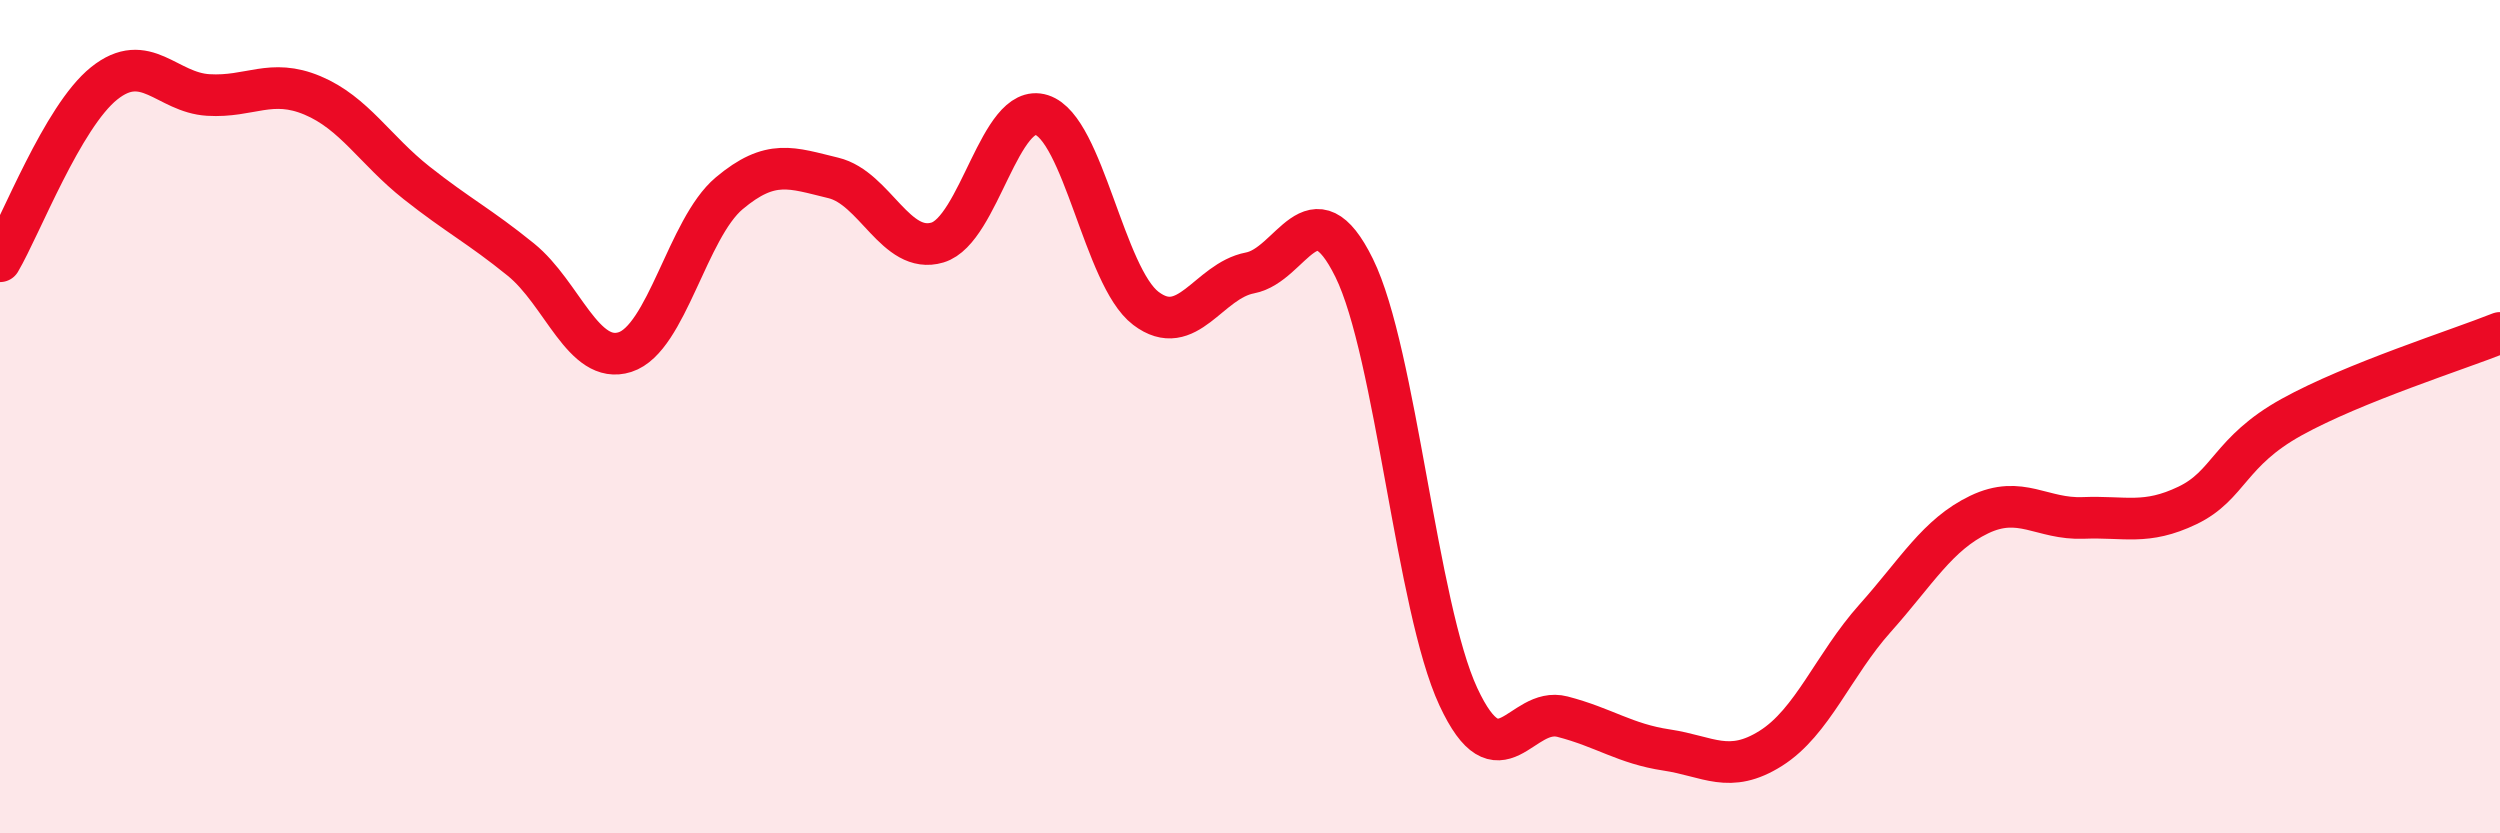
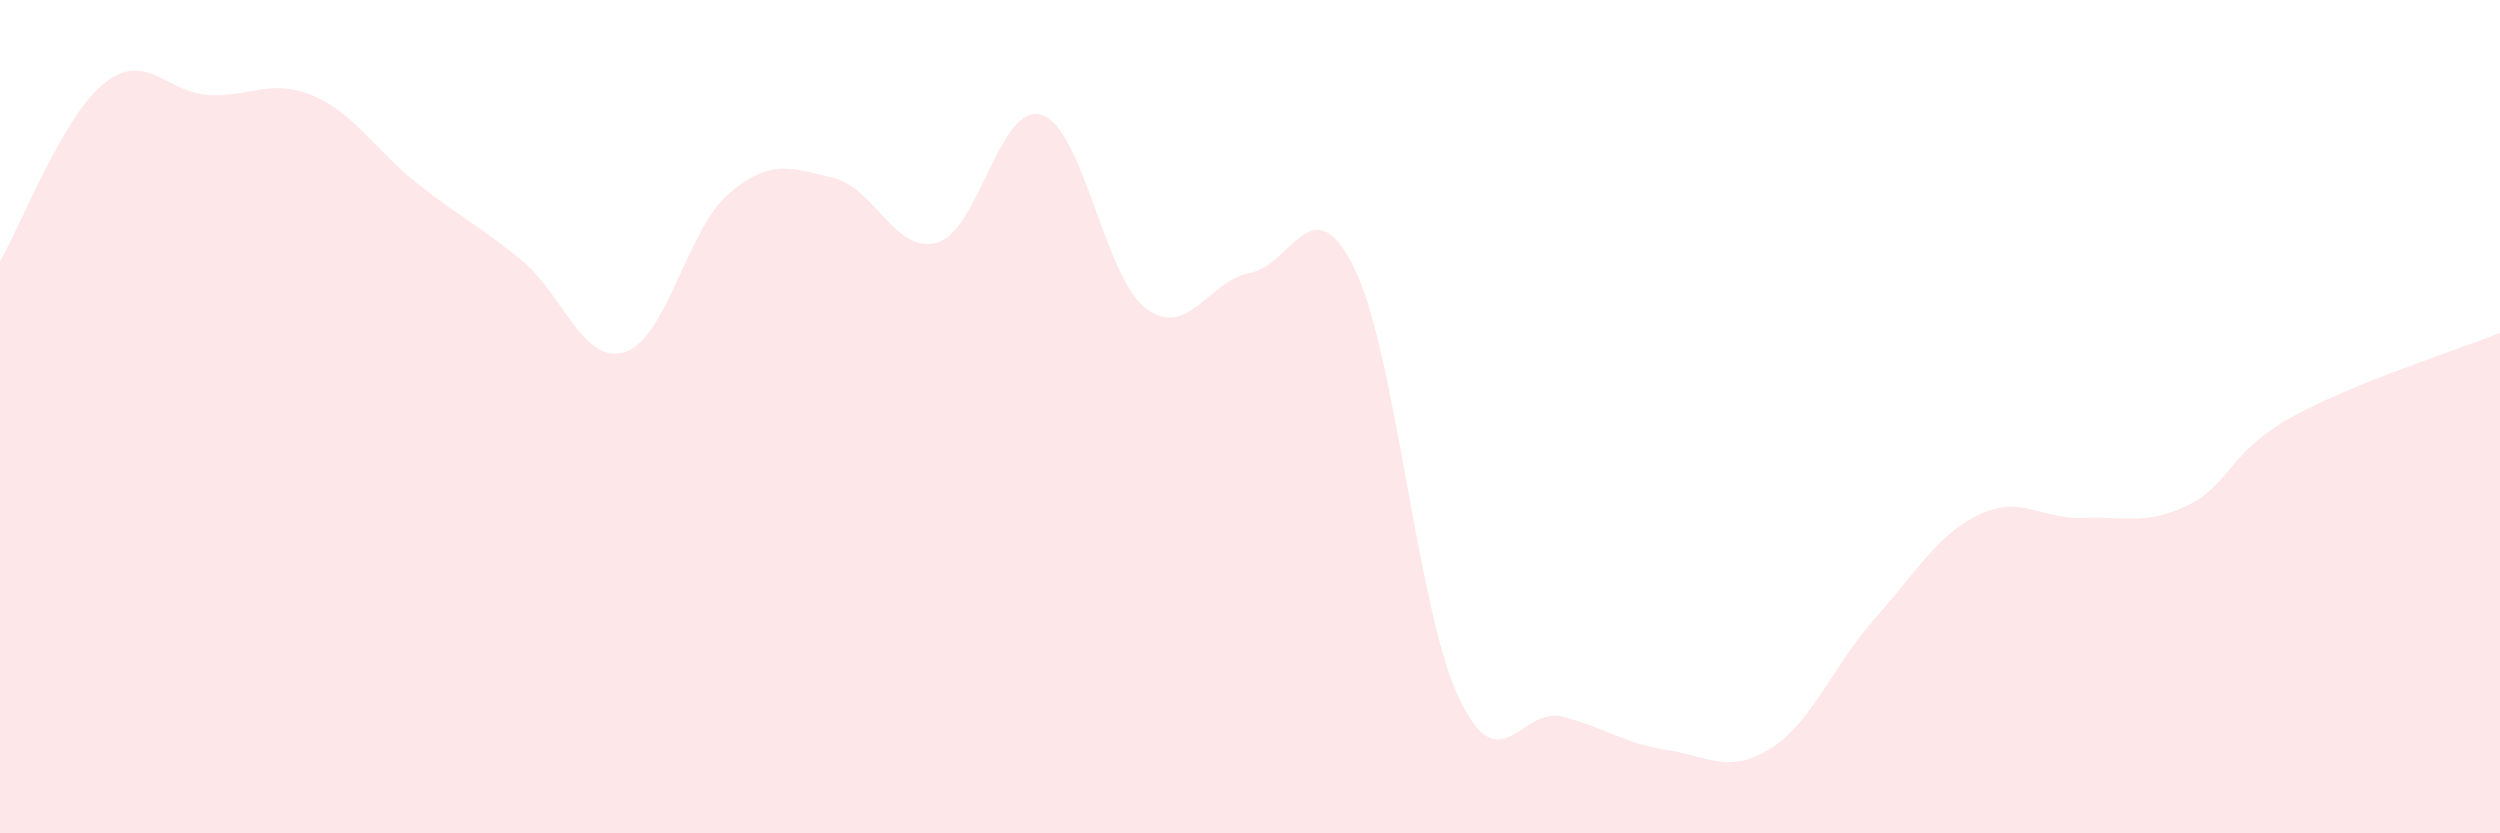
<svg xmlns="http://www.w3.org/2000/svg" width="60" height="20" viewBox="0 0 60 20">
  <path d="M 0,6.27 C 0.5,5.42 1.5,2.8 2.5,2 C 3.5,1.2 4,2.22 5,2.28 C 6,2.34 6.5,1.87 7.5,2.29 C 8.5,2.71 9,3.6 10,4.39 C 11,5.18 11.5,5.42 12.5,6.23 C 13.5,7.04 14,8.77 15,8.45 C 16,8.13 16.5,5.48 17.5,4.64 C 18.5,3.8 19,4.03 20,4.27 C 21,4.51 21.5,6.12 22.5,5.82 C 23.5,5.52 24,2.44 25,2.76 C 26,3.08 26.5,6.64 27.5,7.4 C 28.5,8.16 29,6.74 30,6.55 C 31,6.36 31.5,4.4 32.5,6.43 C 33.5,8.46 34,14.57 35,16.72 C 36,18.87 36.5,16.94 37.5,17.2 C 38.5,17.46 39,17.85 40,18 C 41,18.15 41.5,18.59 42.5,17.96 C 43.5,17.33 44,15.96 45,14.84 C 46,13.72 46.5,12.83 47.5,12.35 C 48.5,11.87 49,12.47 50,12.43 C 51,12.39 51.5,12.61 52.5,12.13 C 53.5,11.65 53.5,10.84 55,10.01 C 56.5,9.18 59,8.39 60,7.99L60 20L0 20Z" fill="#EB0A25" opacity="0.1" stroke-linecap="round" stroke-linejoin="round" />
-   <path d="M 0,6.27 C 0.5,5.42 1.5,2.8 2.5,2 C 3.5,1.2 4,2.22 5,2.28 C 6,2.34 6.5,1.87 7.5,2.29 C 8.5,2.71 9,3.6 10,4.39 C 11,5.18 11.5,5.42 12.5,6.23 C 13.5,7.04 14,8.77 15,8.45 C 16,8.13 16.5,5.48 17.5,4.64 C 18.5,3.8 19,4.03 20,4.27 C 21,4.51 21.5,6.12 22.5,5.82 C 23.5,5.52 24,2.44 25,2.76 C 26,3.08 26.5,6.64 27.5,7.4 C 28.5,8.16 29,6.74 30,6.55 C 31,6.36 31.5,4.4 32.5,6.43 C 33.5,8.46 34,14.57 35,16.72 C 36,18.87 36.5,16.94 37.5,17.2 C 38.5,17.46 39,17.85 40,18 C 41,18.15 41.5,18.59 42.5,17.96 C 43.5,17.33 44,15.96 45,14.84 C 46,13.72 46.5,12.83 47.5,12.35 C 48.5,11.87 49,12.47 50,12.43 C 51,12.39 51.5,12.61 52.5,12.13 C 53.5,11.65 53.5,10.84 55,10.01 C 56.5,9.18 59,8.39 60,7.99" stroke="#EB0A25" stroke-width="1" fill="none" stroke-linecap="round" stroke-linejoin="round" />
</svg>